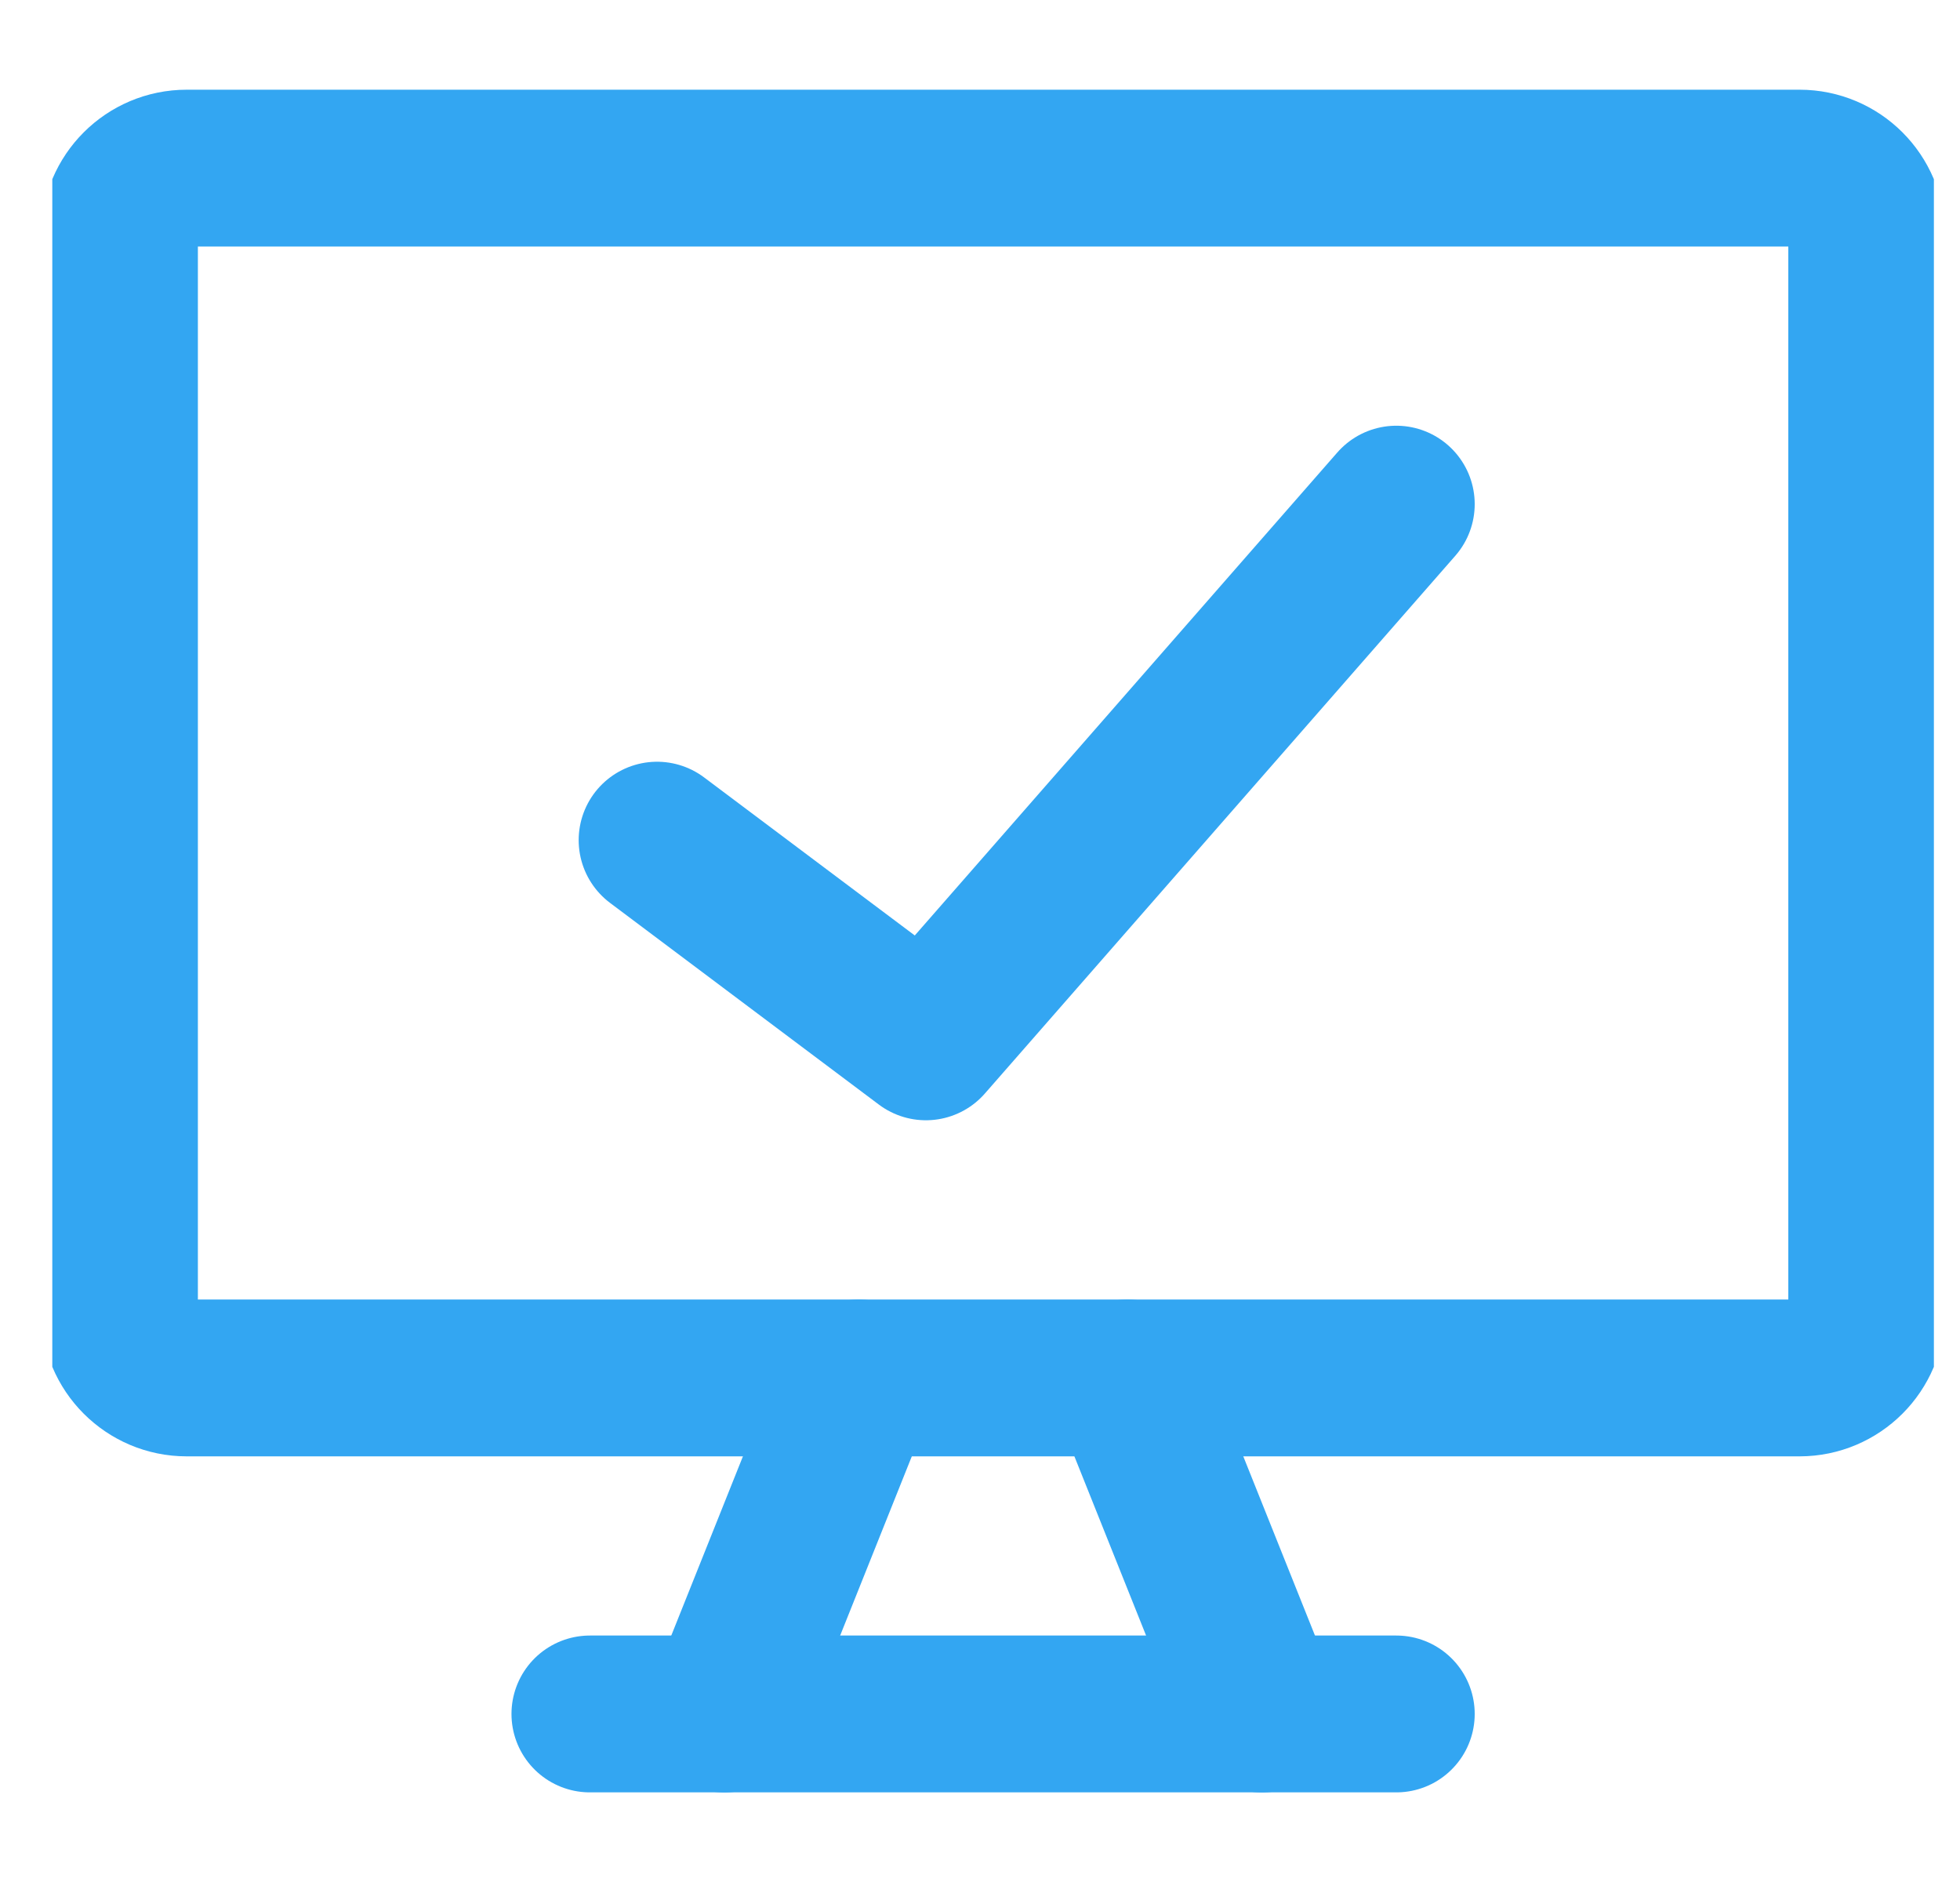
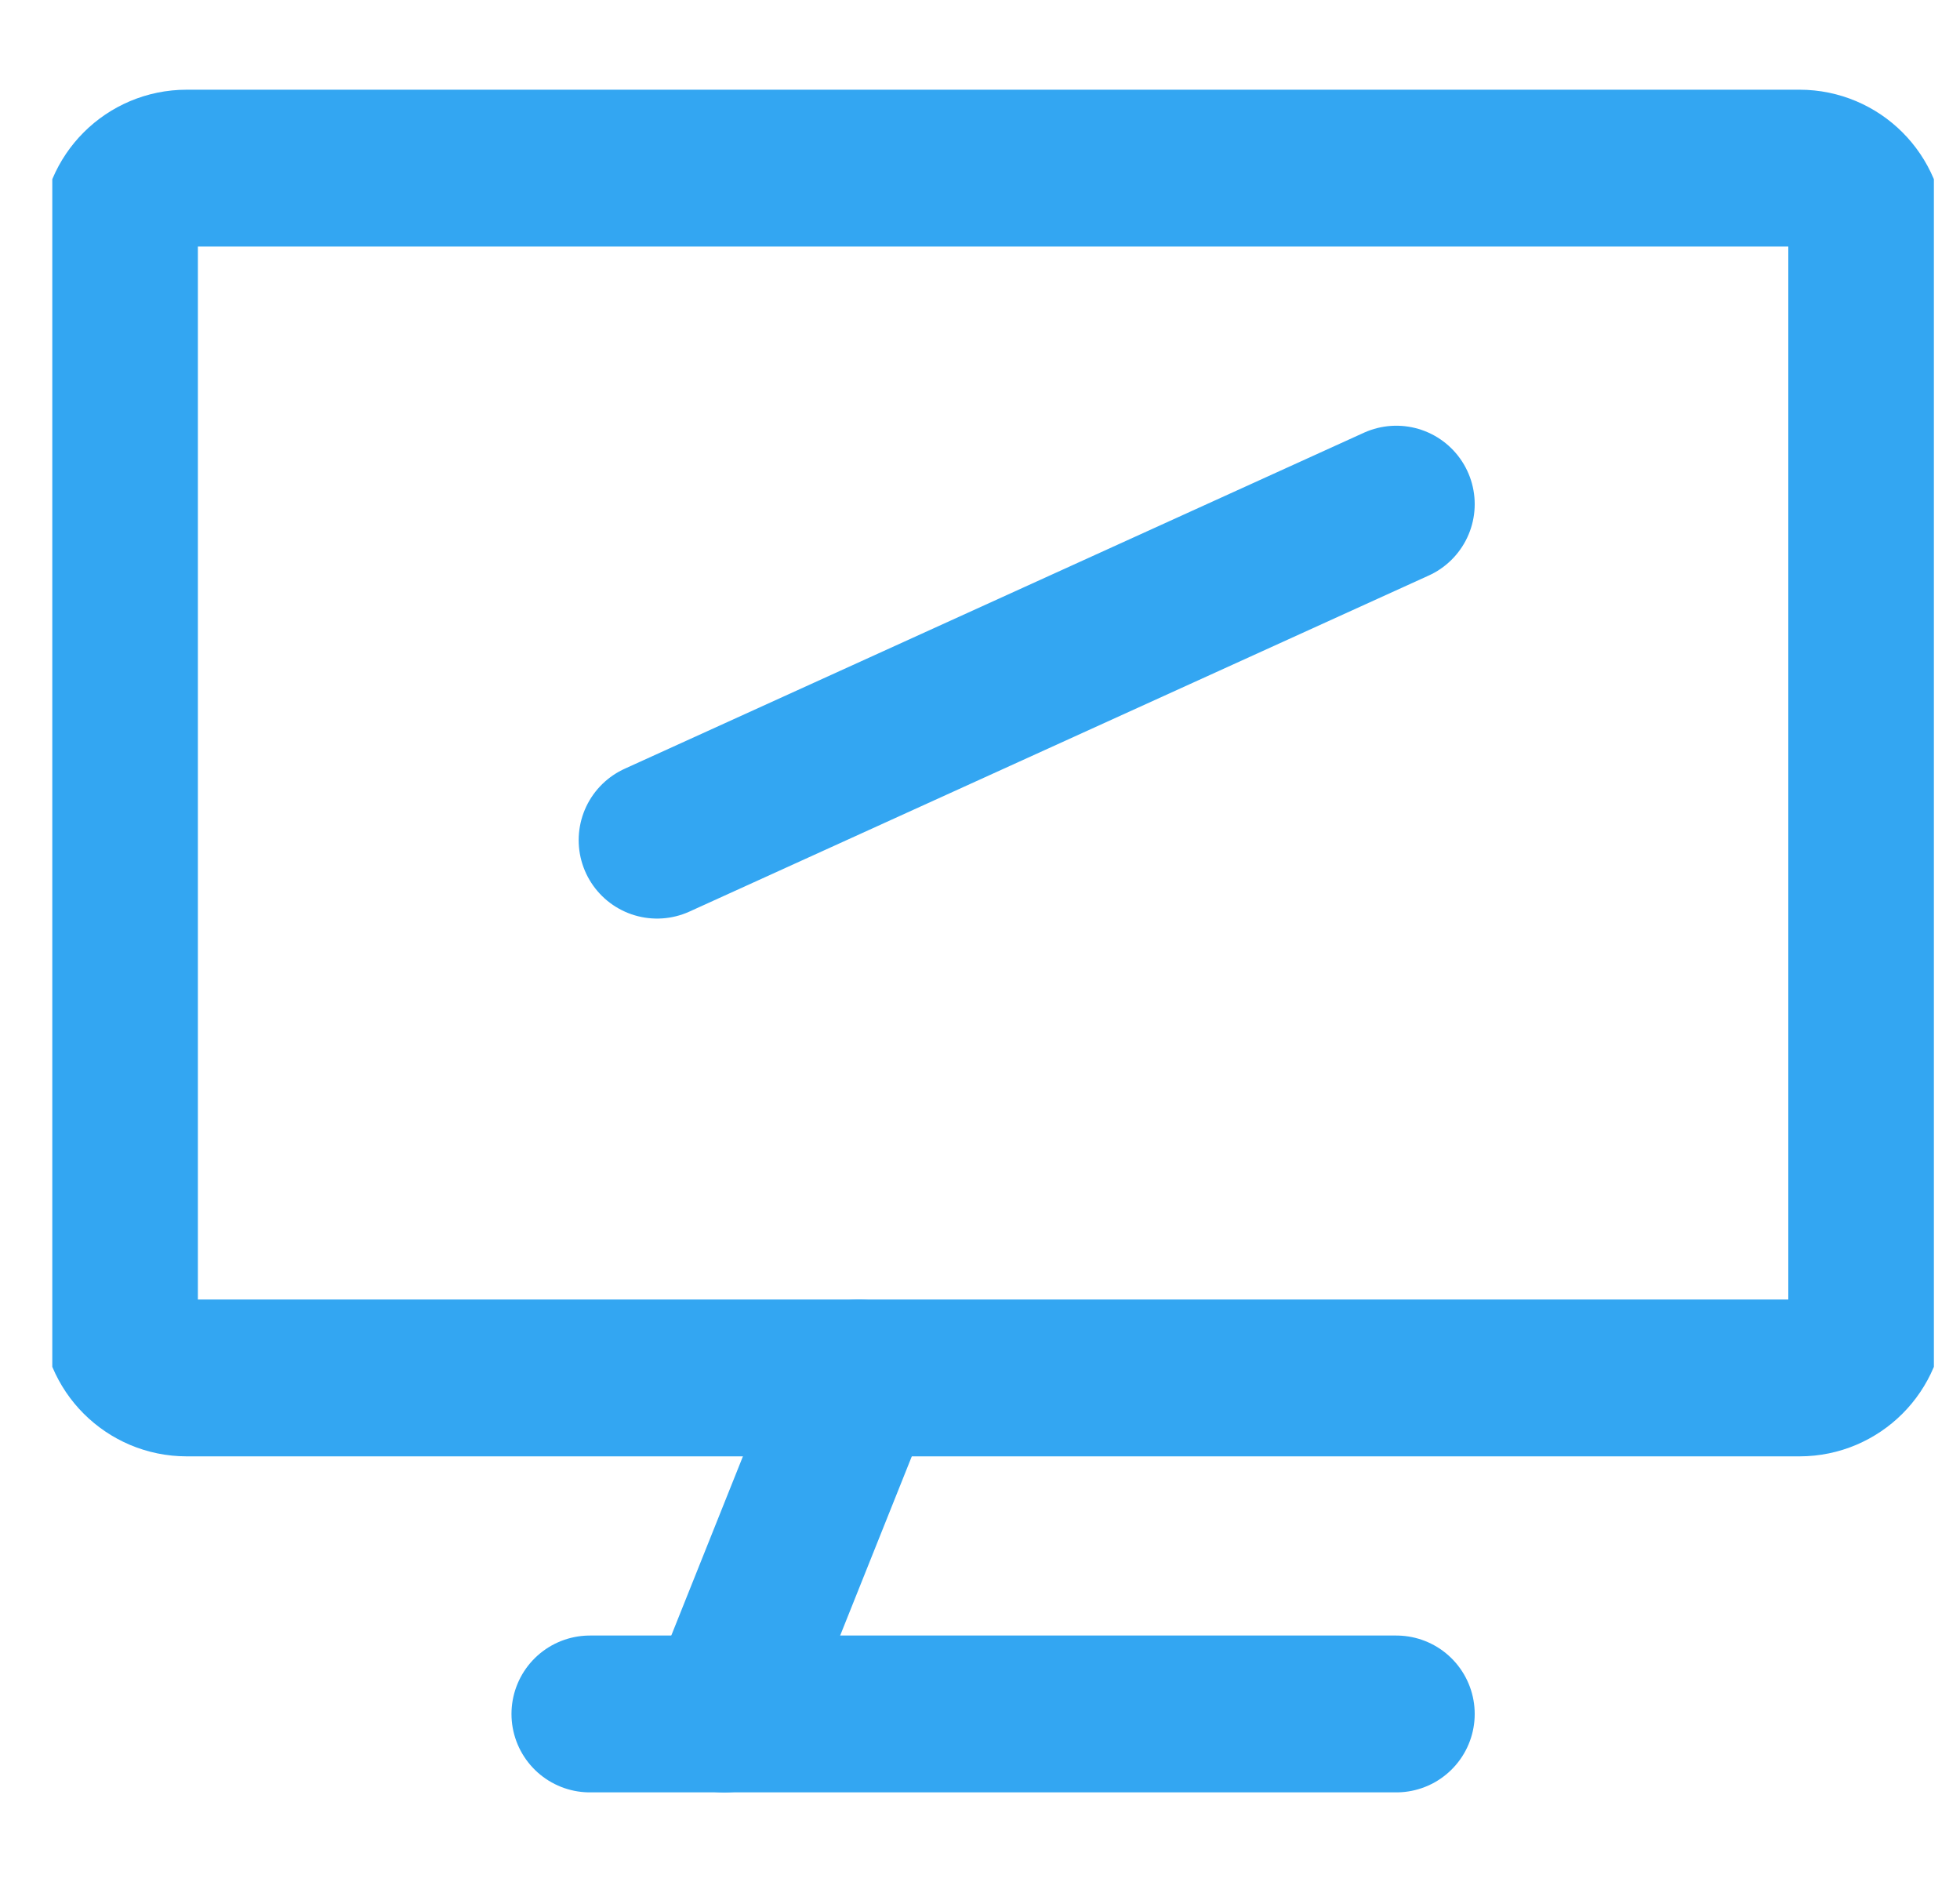
<svg xmlns="http://www.w3.org/2000/svg" width="25" height="24" viewBox="0 0 25 24" fill="none">
  <g clip-path="url(#clip0_4193_25819)">
    <path d="M22.953 2.144H2.381C1.908 2.144 1.524 2.527 1.524 3.001V16.715C1.524 17.188 1.908 17.572 2.381 17.572H22.953C23.426 17.572 23.81 17.188 23.81 16.715V3.001C23.81 2.527 23.426 2.144 22.953 2.144Z" stroke="#33A6F2" stroke-width="2" stroke-linecap="round" stroke-linejoin="round" />
    <path d="M10.953 17.572L9.239 21.858" stroke="#33A6F2" stroke-width="2" stroke-linecap="round" stroke-linejoin="round" />
-     <path d="M14.381 17.572L16.096 21.858" stroke="#33A6F2" stroke-width="2" stroke-linecap="round" stroke-linejoin="round" />
    <path d="M7.524 21.857H17.81" stroke="#33A6F2" stroke-width="2" stroke-linecap="round" stroke-linejoin="round" />
-     <path d="M8.381 10.714L11.81 13.286L17.81 6.429" stroke="#33A6F2" stroke-width="2" stroke-linecap="round" stroke-linejoin="round" />
+     <path d="M8.381 10.714L17.81 6.429" stroke="#33A6F2" stroke-width="2" stroke-linecap="round" stroke-linejoin="round" />
  </g>
  <defs>
    <clipPath id="clip0_4193_25819">
      <rect width="24" height="24" fill="white" transform="translate(0.667)" />
    </clipPath>
  </defs>
</svg>